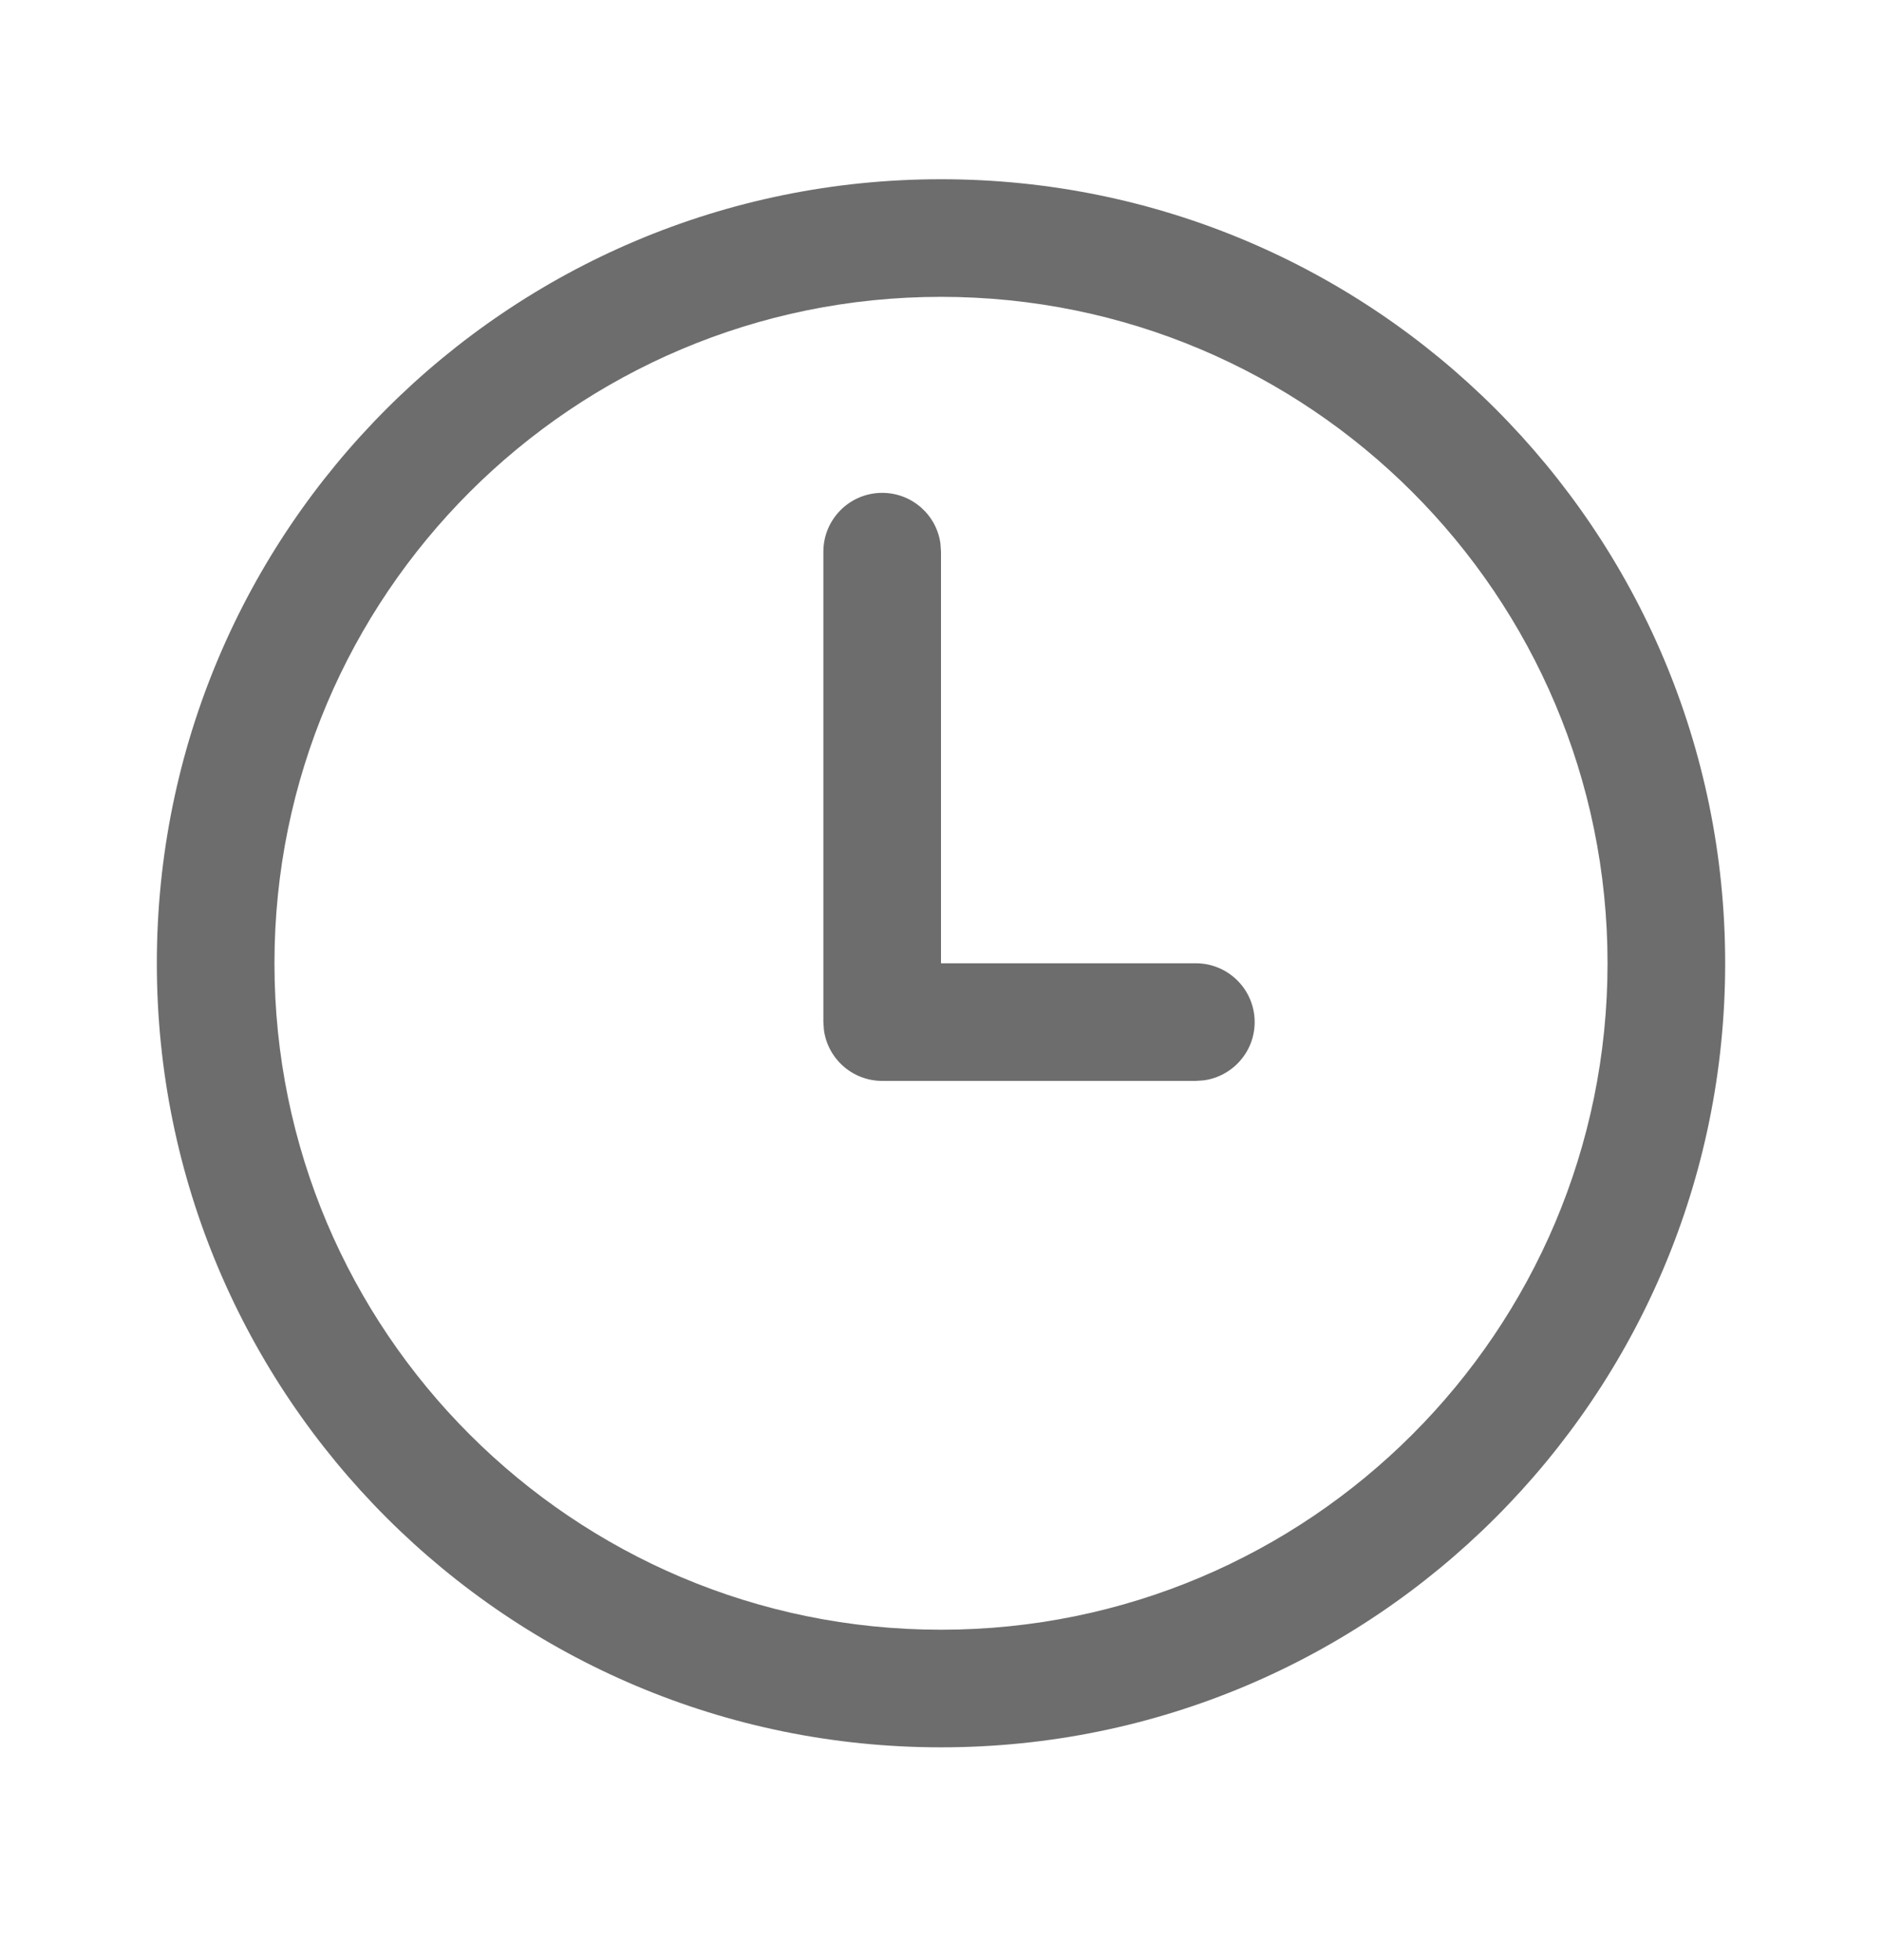
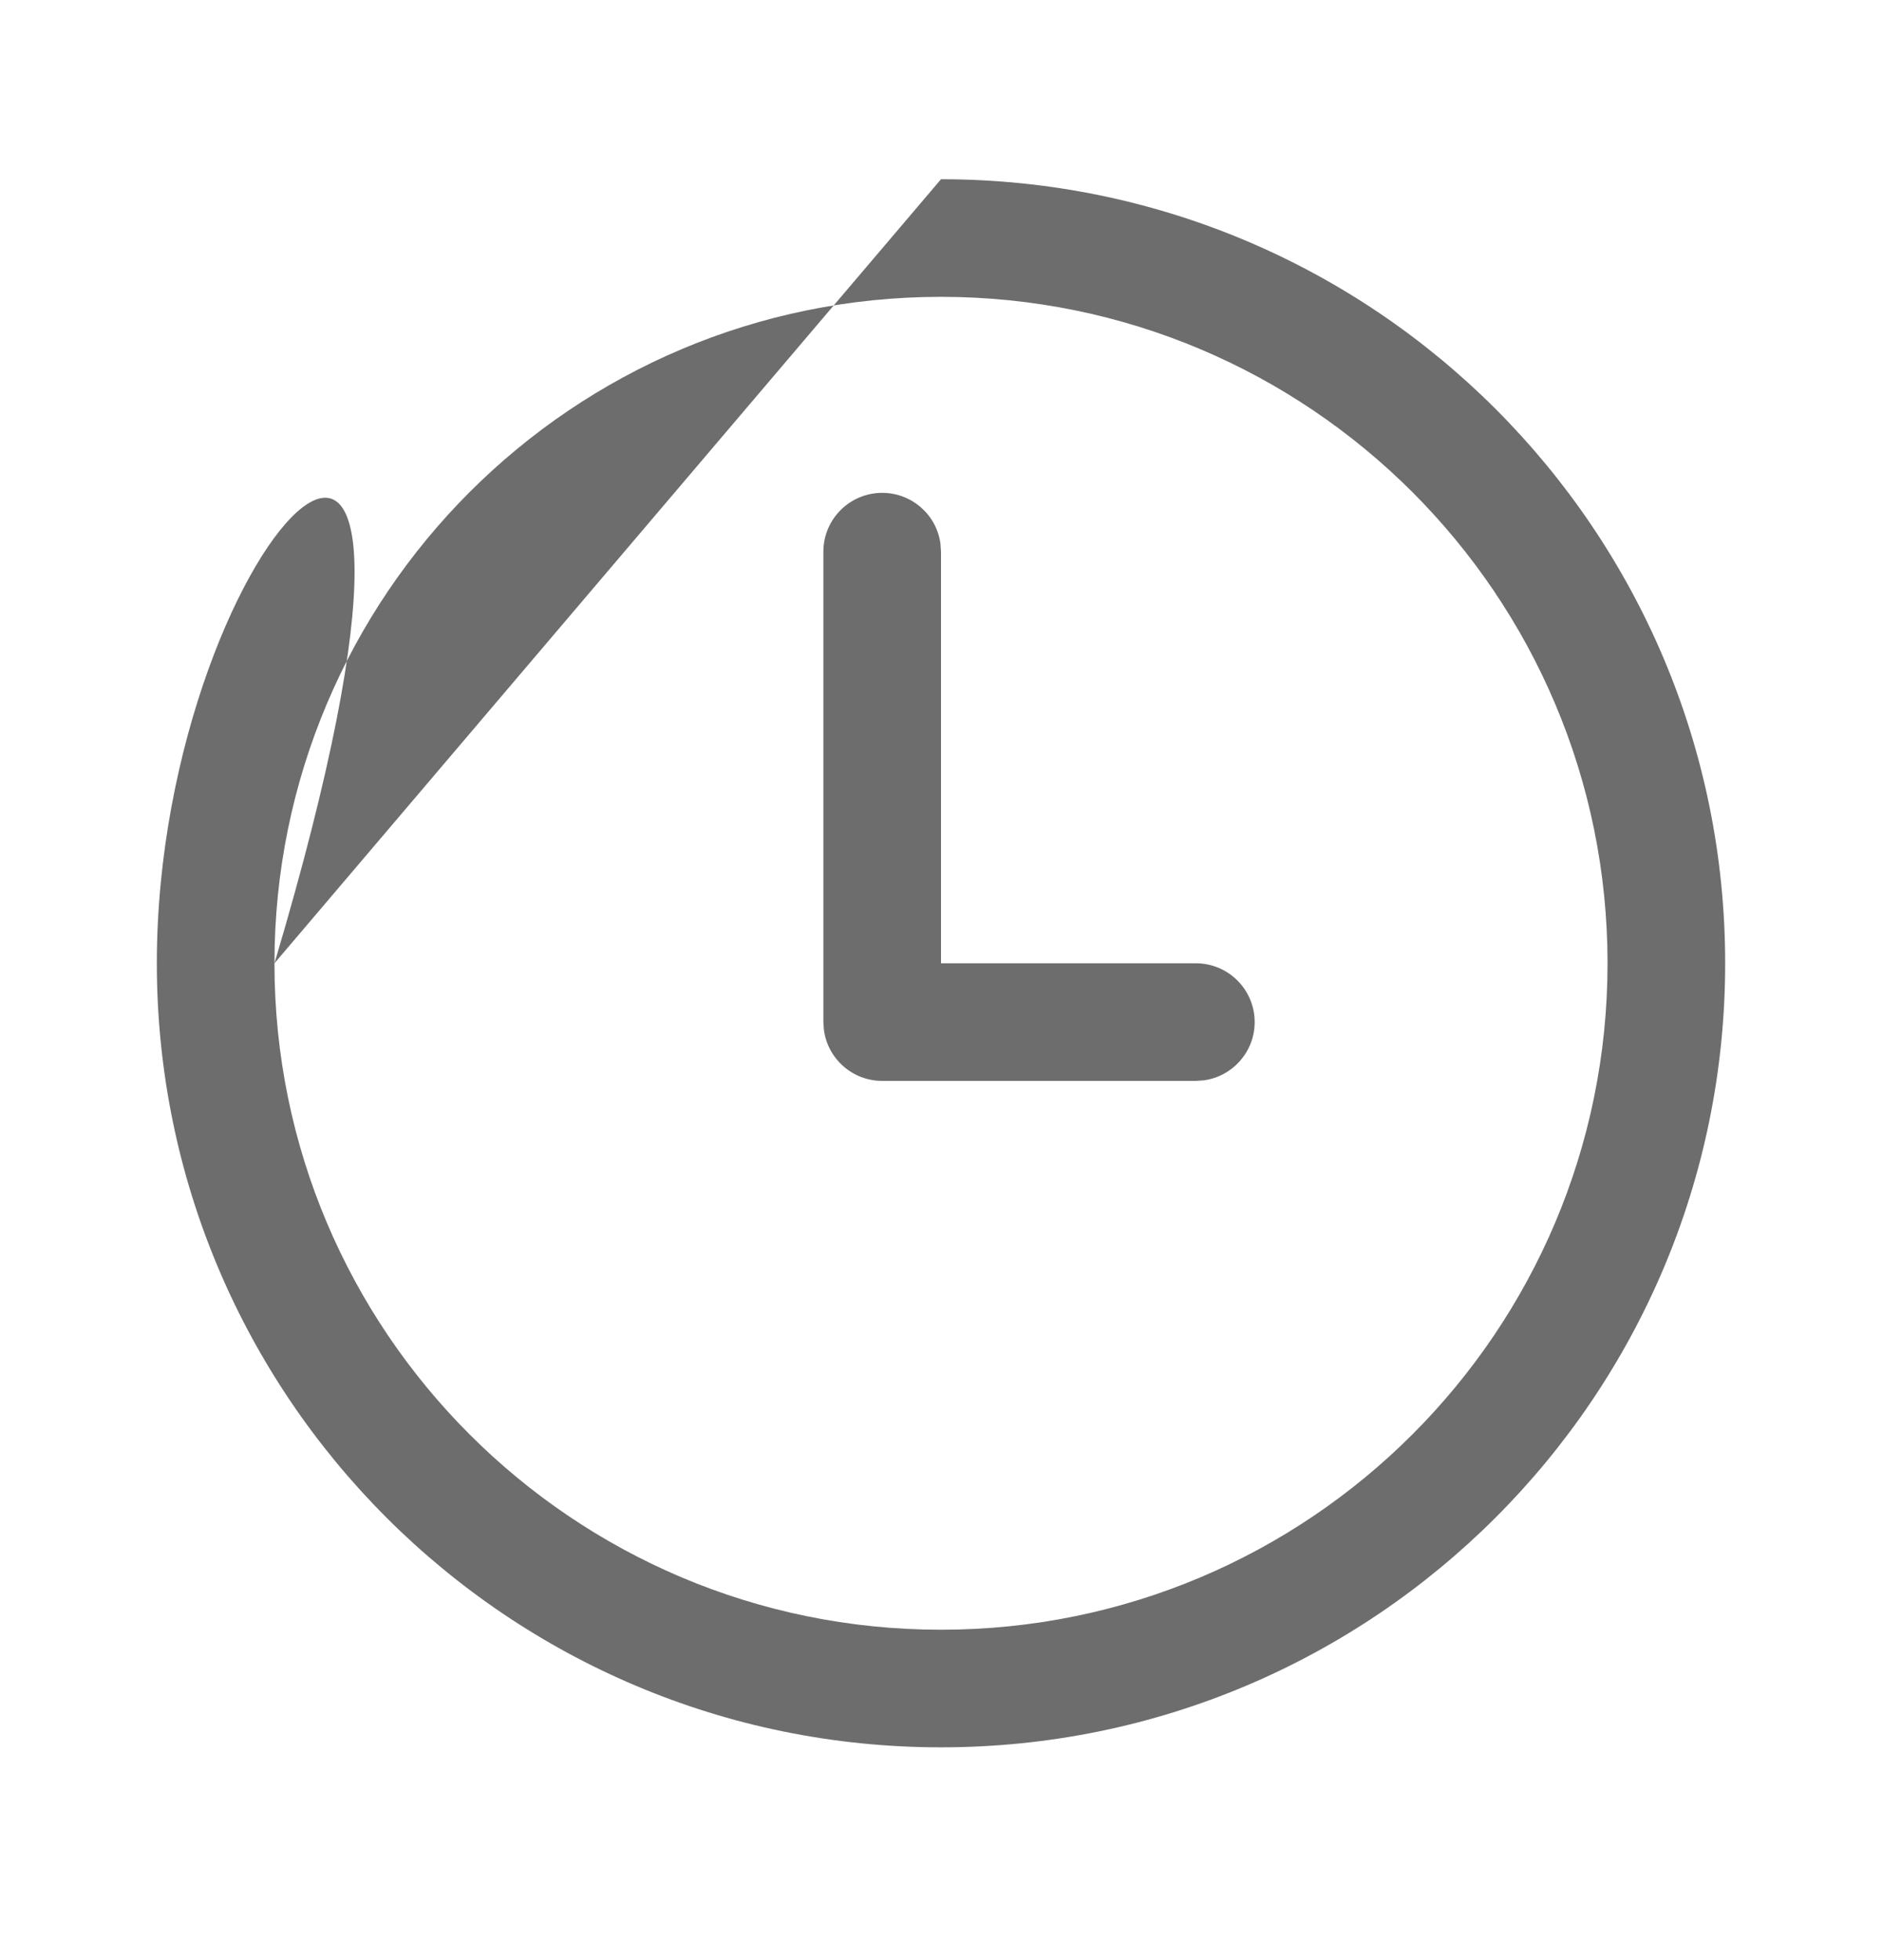
<svg xmlns="http://www.w3.org/2000/svg" width="24" height="25" viewBox="0 0 24 25" fill="none">
-   <path d="M3.5 12.286C3.5 7.591 7.306 3.786 12 3.786C16.694 3.786 20.5 7.591 20.5 12.286C20.5 16.98 16.694 20.786 12 20.786C7.306 20.786 3.5 16.98 3.5 12.286ZM12 2.286C6.477 2.286 2 6.763 2 12.286C2 17.808 6.477 22.286 12 22.286C17.523 22.286 22 17.808 22 12.286C22 6.763 17.523 2.286 12 2.286ZM11.993 6.934C11.944 6.568 11.63 6.286 11.25 6.286C10.836 6.286 10.5 6.622 10.5 7.036V13.036L10.507 13.137C10.556 13.503 10.87 13.786 11.25 13.786H15.25L15.352 13.779C15.718 13.729 16 13.415 16 13.036C16 12.622 15.664 12.286 15.25 12.286H12V7.036L11.993 6.934Z" fill="#6D6D6D" />
+   <path d="M3.5 12.286C3.5 7.591 7.306 3.786 12 3.786C16.694 3.786 20.5 7.591 20.5 12.286C20.5 16.98 16.694 20.786 12 20.786C7.306 20.786 3.5 16.98 3.5 12.286ZC6.477 2.286 2 6.763 2 12.286C2 17.808 6.477 22.286 12 22.286C17.523 22.286 22 17.808 22 12.286C22 6.763 17.523 2.286 12 2.286ZM11.993 6.934C11.944 6.568 11.63 6.286 11.25 6.286C10.836 6.286 10.5 6.622 10.5 7.036V13.036L10.507 13.137C10.556 13.503 10.87 13.786 11.25 13.786H15.25L15.352 13.779C15.718 13.729 16 13.415 16 13.036C16 12.622 15.664 12.286 15.25 12.286H12V7.036L11.993 6.934Z" fill="#6D6D6D" />
</svg>